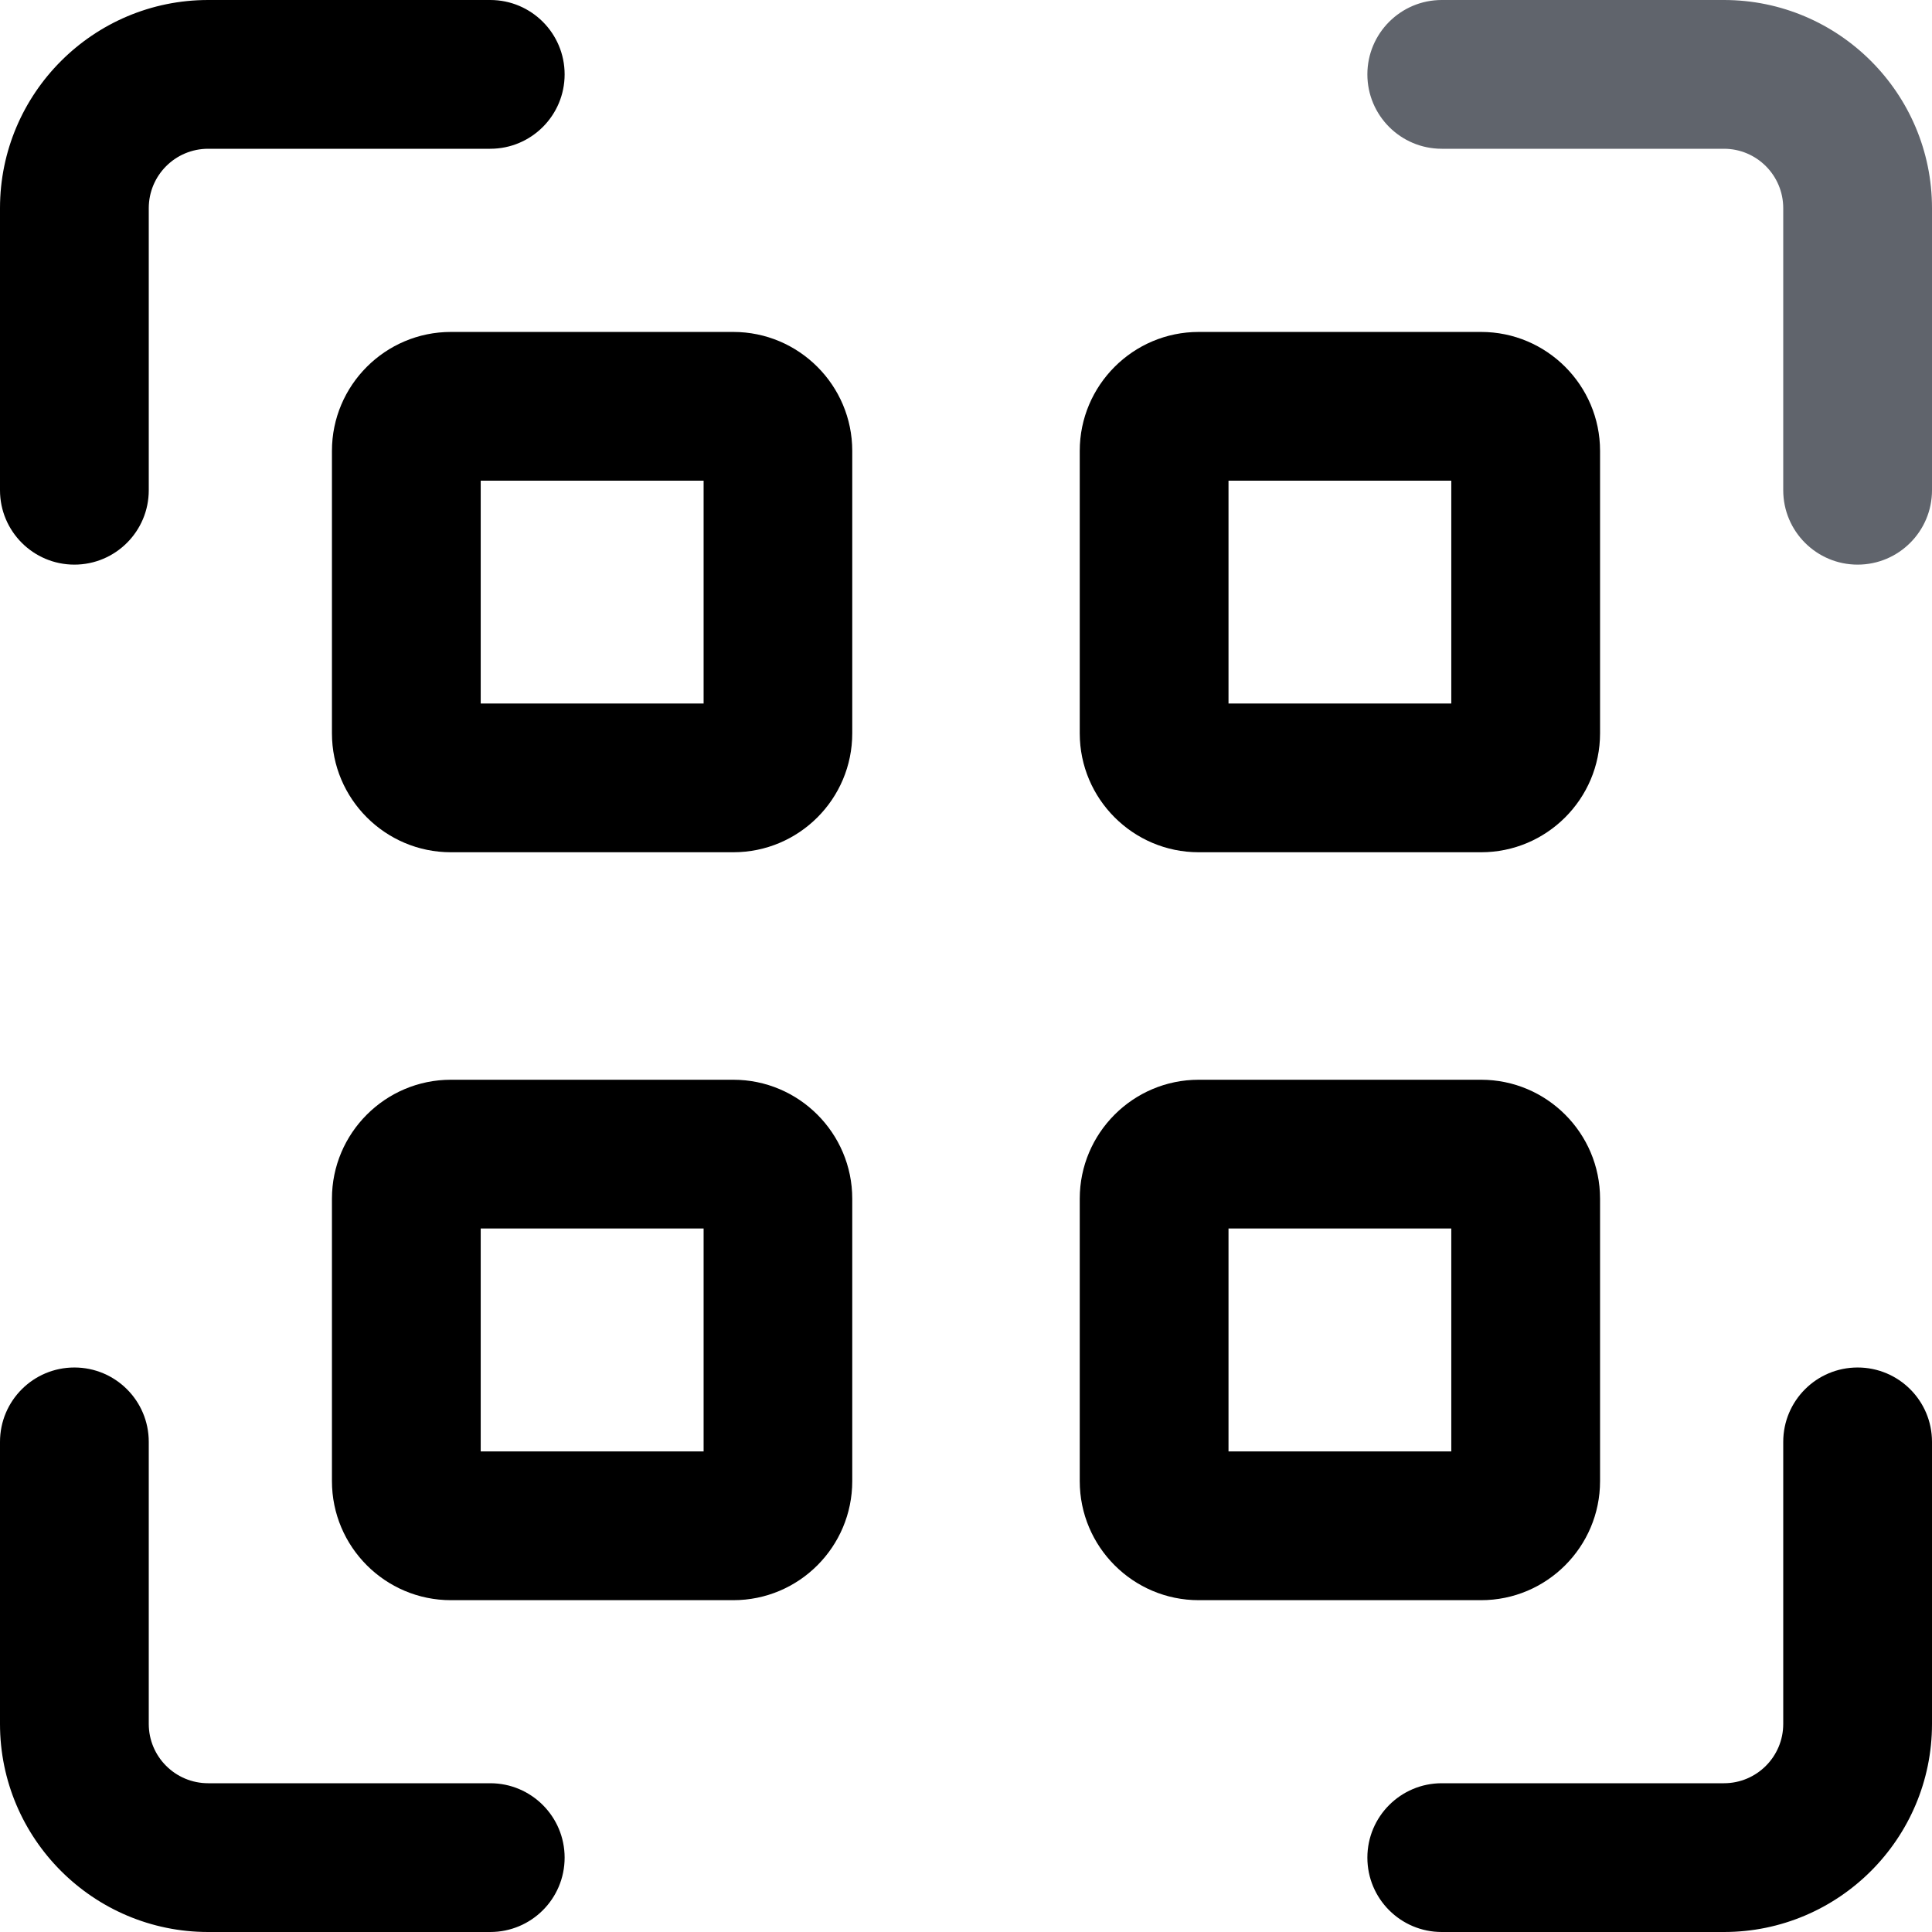
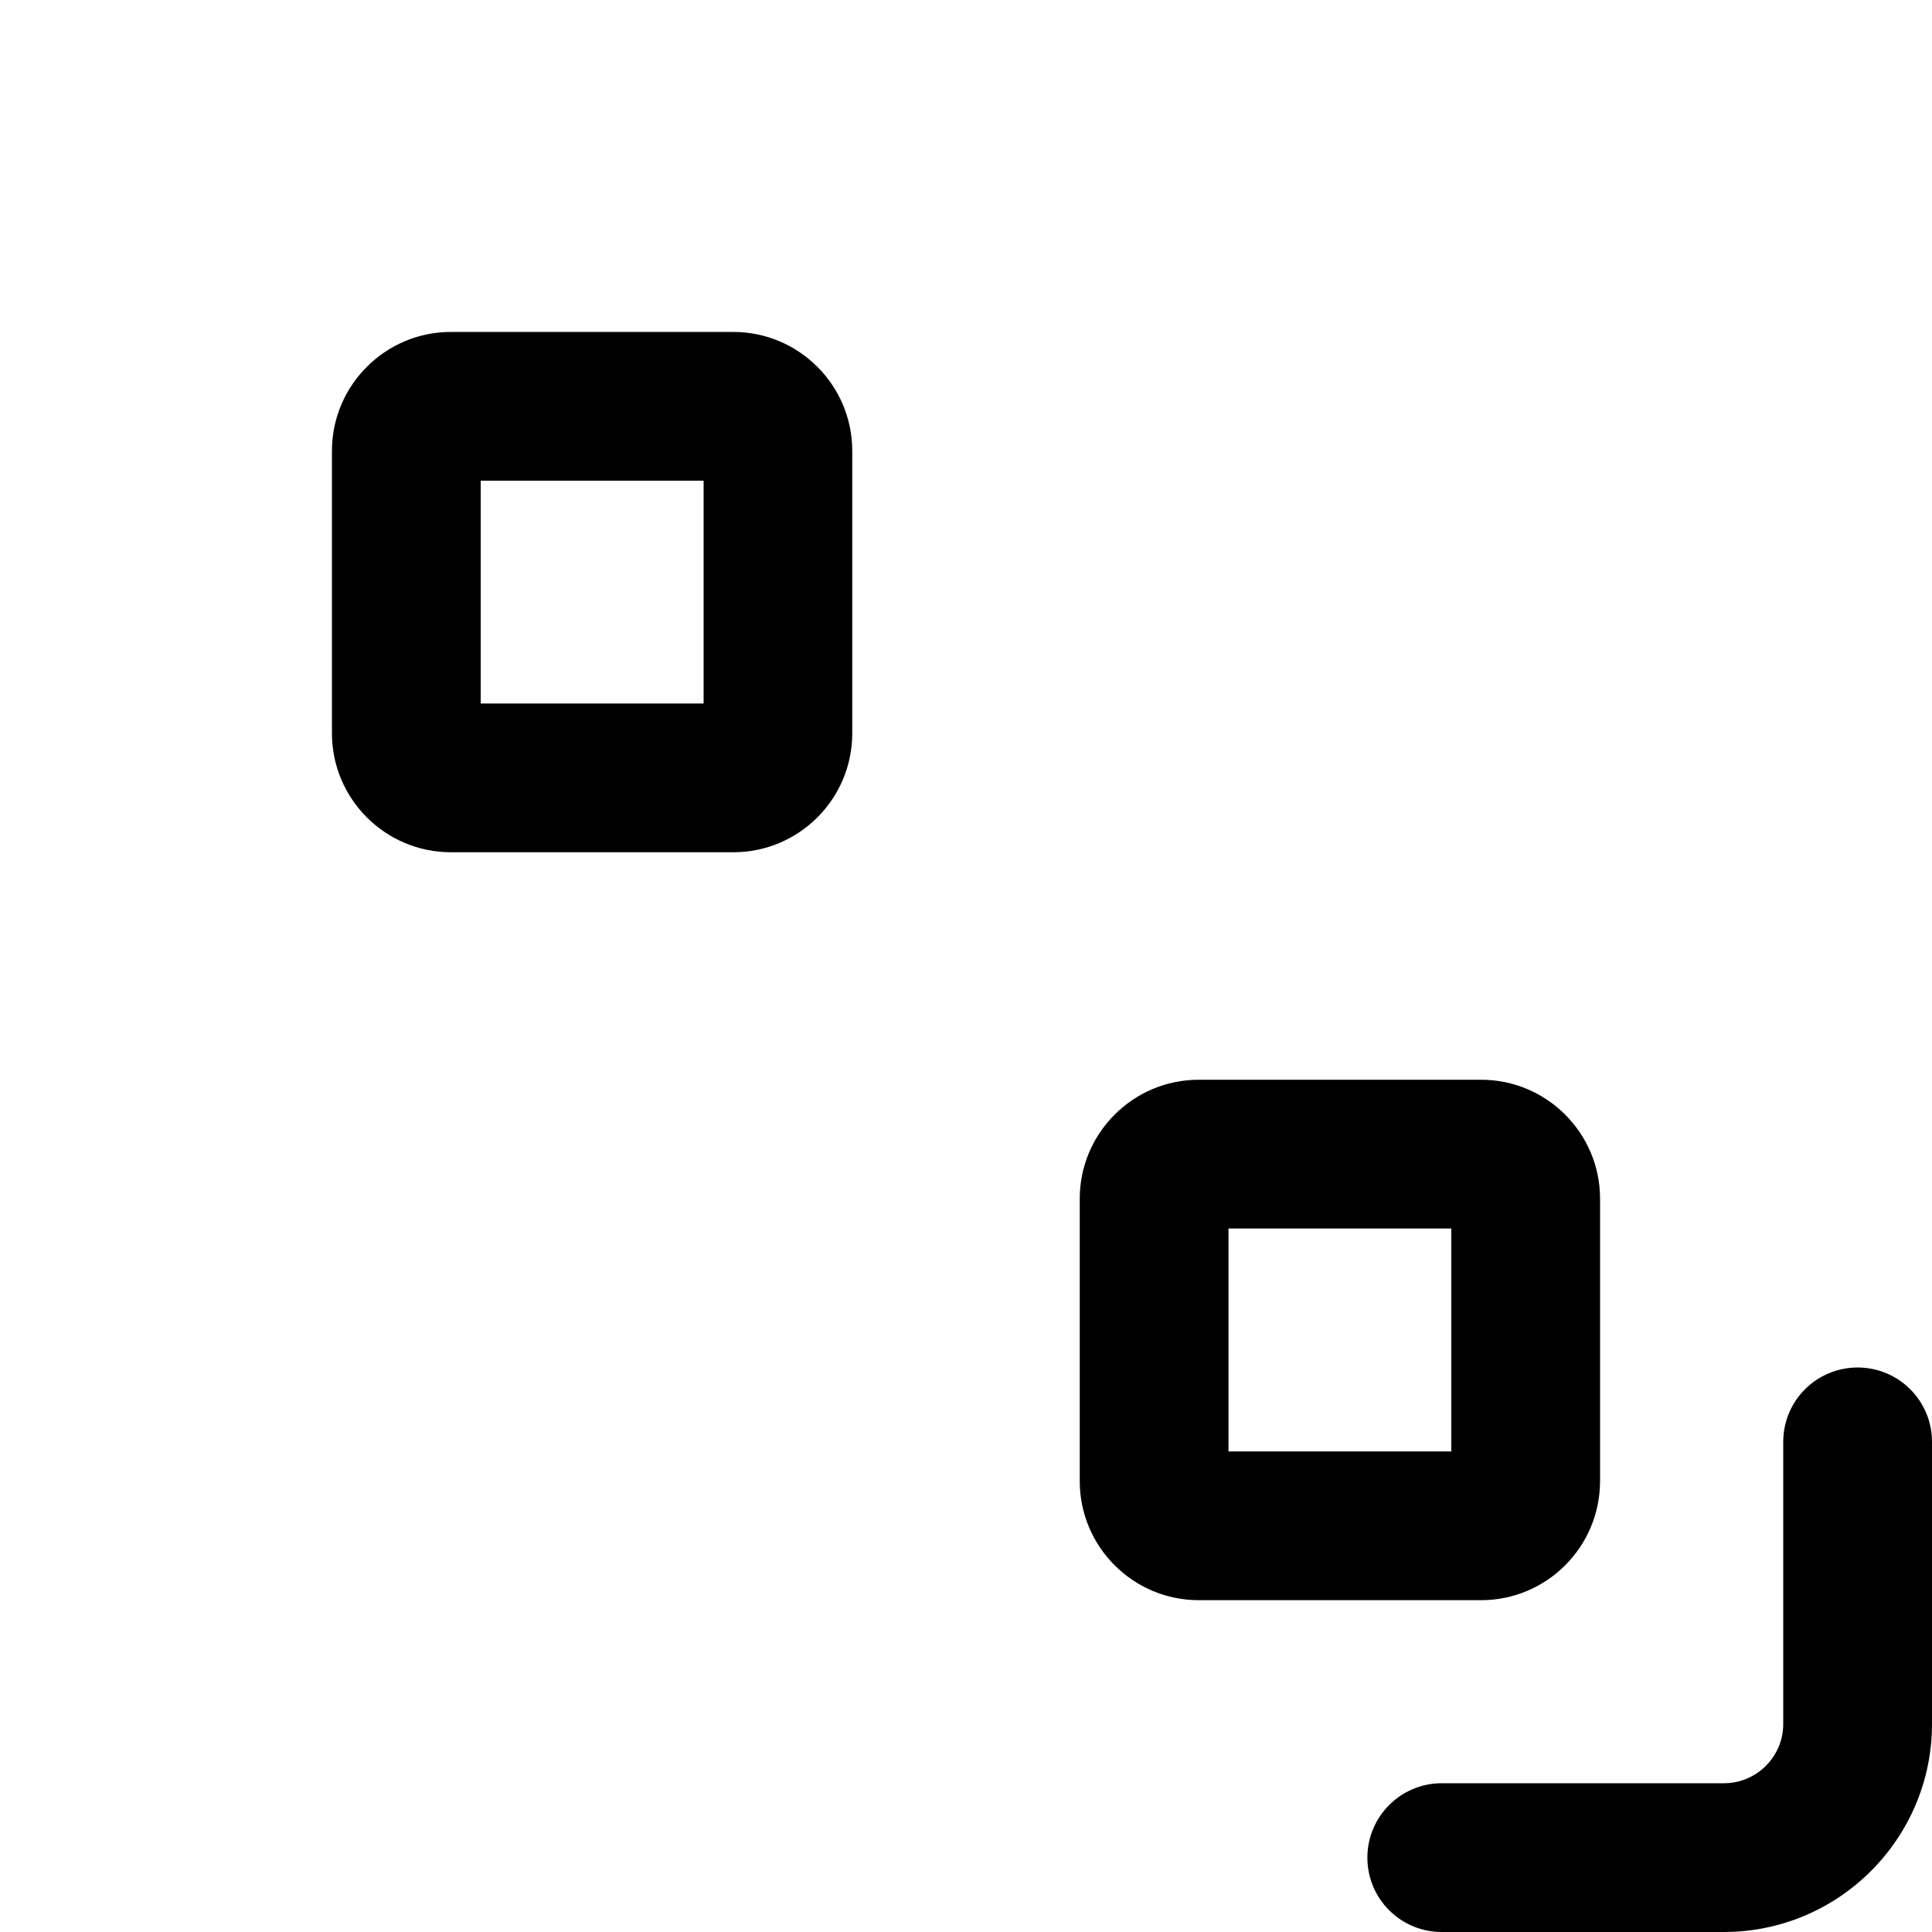
<svg xmlns="http://www.w3.org/2000/svg" width="16" height="16" viewBox="0 0 16 16" fill="none">
  <g id="Group">
    <g id="Group_2">
      <g id="Group_3">
        <g id="Group_4">
          <g id="Group_5">
-             <path id="Vector" d="M15.384 4.676C15.044 4.676 14.768 4.4 14.768 4.06V1.724C14.768 1.452 14.548 1.232 14.277 1.232H11.94C11.6 1.232 11.324 0.956 11.324 0.616C11.324 0.276 11.6 0 11.94 0H14.277C15.227 0 16 0.773 16 1.724V4.06C16 4.4 15.724 4.676 15.384 4.676Z" fill="#60646C" />
-           </g>
+             </g>
        </g>
        <g id="Group_6">
          <g id="Group_7">
-             <path id="Vector_2" d="M0.616 4.676C0.276 4.676 0 4.4 0 4.06V1.724C0 0.773 0.773 0 1.724 0H4.06C4.4 0 4.676 0.276 4.676 0.616C4.676 0.956 4.4 1.232 4.06 1.232H1.724C1.452 1.232 1.232 1.452 1.232 1.724V4.06C1.232 4.4 0.956 4.676 0.616 4.676Z" fill="black" />
-           </g>
+             </g>
        </g>
        <g id="Group_8">
          <g id="Group_9">
-             <path id="Vector_3" d="M4.06 16H1.724C0.773 16 0 15.227 0 14.277V11.941C0 11.6 0.276 11.325 0.616 11.325C0.956 11.325 1.232 11.6 1.232 11.941V14.277C1.232 14.548 1.452 14.768 1.724 14.768H4.06C4.4 14.768 4.676 15.044 4.676 15.384C4.676 15.725 4.4 16 4.06 16Z" fill="black" />
-           </g>
+             </g>
        </g>
        <g id="Group_10">
          <g id="Group_11">
            <path id="Vector_4" d="M14.277 16H11.94C11.6 16 11.324 15.725 11.324 15.384C11.324 15.044 11.6 14.768 11.94 14.768H14.277C14.548 14.768 14.768 14.548 14.768 14.277V11.941C14.768 11.6 15.044 11.325 15.384 11.325C15.724 11.325 16 11.6 16 11.941V14.277C16 15.227 15.227 16 14.277 16Z" fill="black" />
          </g>
        </g>
      </g>
      <g id="Group_12">
        <g id="Group_13">
          <g id="Group_14">
            <path id="Vector_5" d="M6.073 7.058H3.734C3.191 7.058 2.749 6.616 2.749 6.073V3.734C2.749 3.191 3.191 2.749 3.734 2.749H6.073C6.616 2.749 7.058 3.191 7.058 3.734V6.073C7.058 6.616 6.617 7.058 6.073 7.058ZM3.981 5.826H5.827V3.981H3.981V5.826Z" fill="black" />
          </g>
        </g>
        <g id="Group_15">
          <g id="Group_16">
-             <path id="Vector_6" d="M6.073 13.252H3.734C3.191 13.252 2.749 12.81 2.749 12.266V9.927C2.749 9.384 3.191 8.942 3.734 8.942H6.073C6.616 8.942 7.058 9.384 7.058 9.927V12.266C7.058 12.81 6.617 13.252 6.073 13.252ZM3.981 12.02H5.827V10.174H3.981V12.02Z" fill="black" />
-           </g>
+             </g>
        </g>
        <g id="Group_17">
          <g id="Group_18">
            <path id="Vector_7" d="M12.266 13.252H9.927C9.384 13.252 8.942 12.81 8.942 12.266V9.927C8.942 9.384 9.384 8.942 9.927 8.942H12.266C12.809 8.942 13.251 9.384 13.251 9.927V12.266C13.251 12.81 12.809 13.252 12.266 13.252ZM10.174 12.02H12.019V10.174H10.174V12.02Z" fill="black" />
          </g>
        </g>
        <g id="Group_19">
          <g id="Group_20">
-             <path id="Vector_8" d="M12.266 7.058H9.927C9.384 7.058 8.942 6.616 8.942 6.073V3.734C8.942 3.191 9.384 2.749 9.927 2.749H12.266C12.809 2.749 13.251 3.191 13.251 3.734V6.073C13.251 6.616 12.809 7.058 12.266 7.058ZM10.174 5.826H12.019V3.981H10.174V5.826Z" fill="black" />
-           </g>
+             </g>
        </g>
      </g>
    </g>
  </g>
</svg>